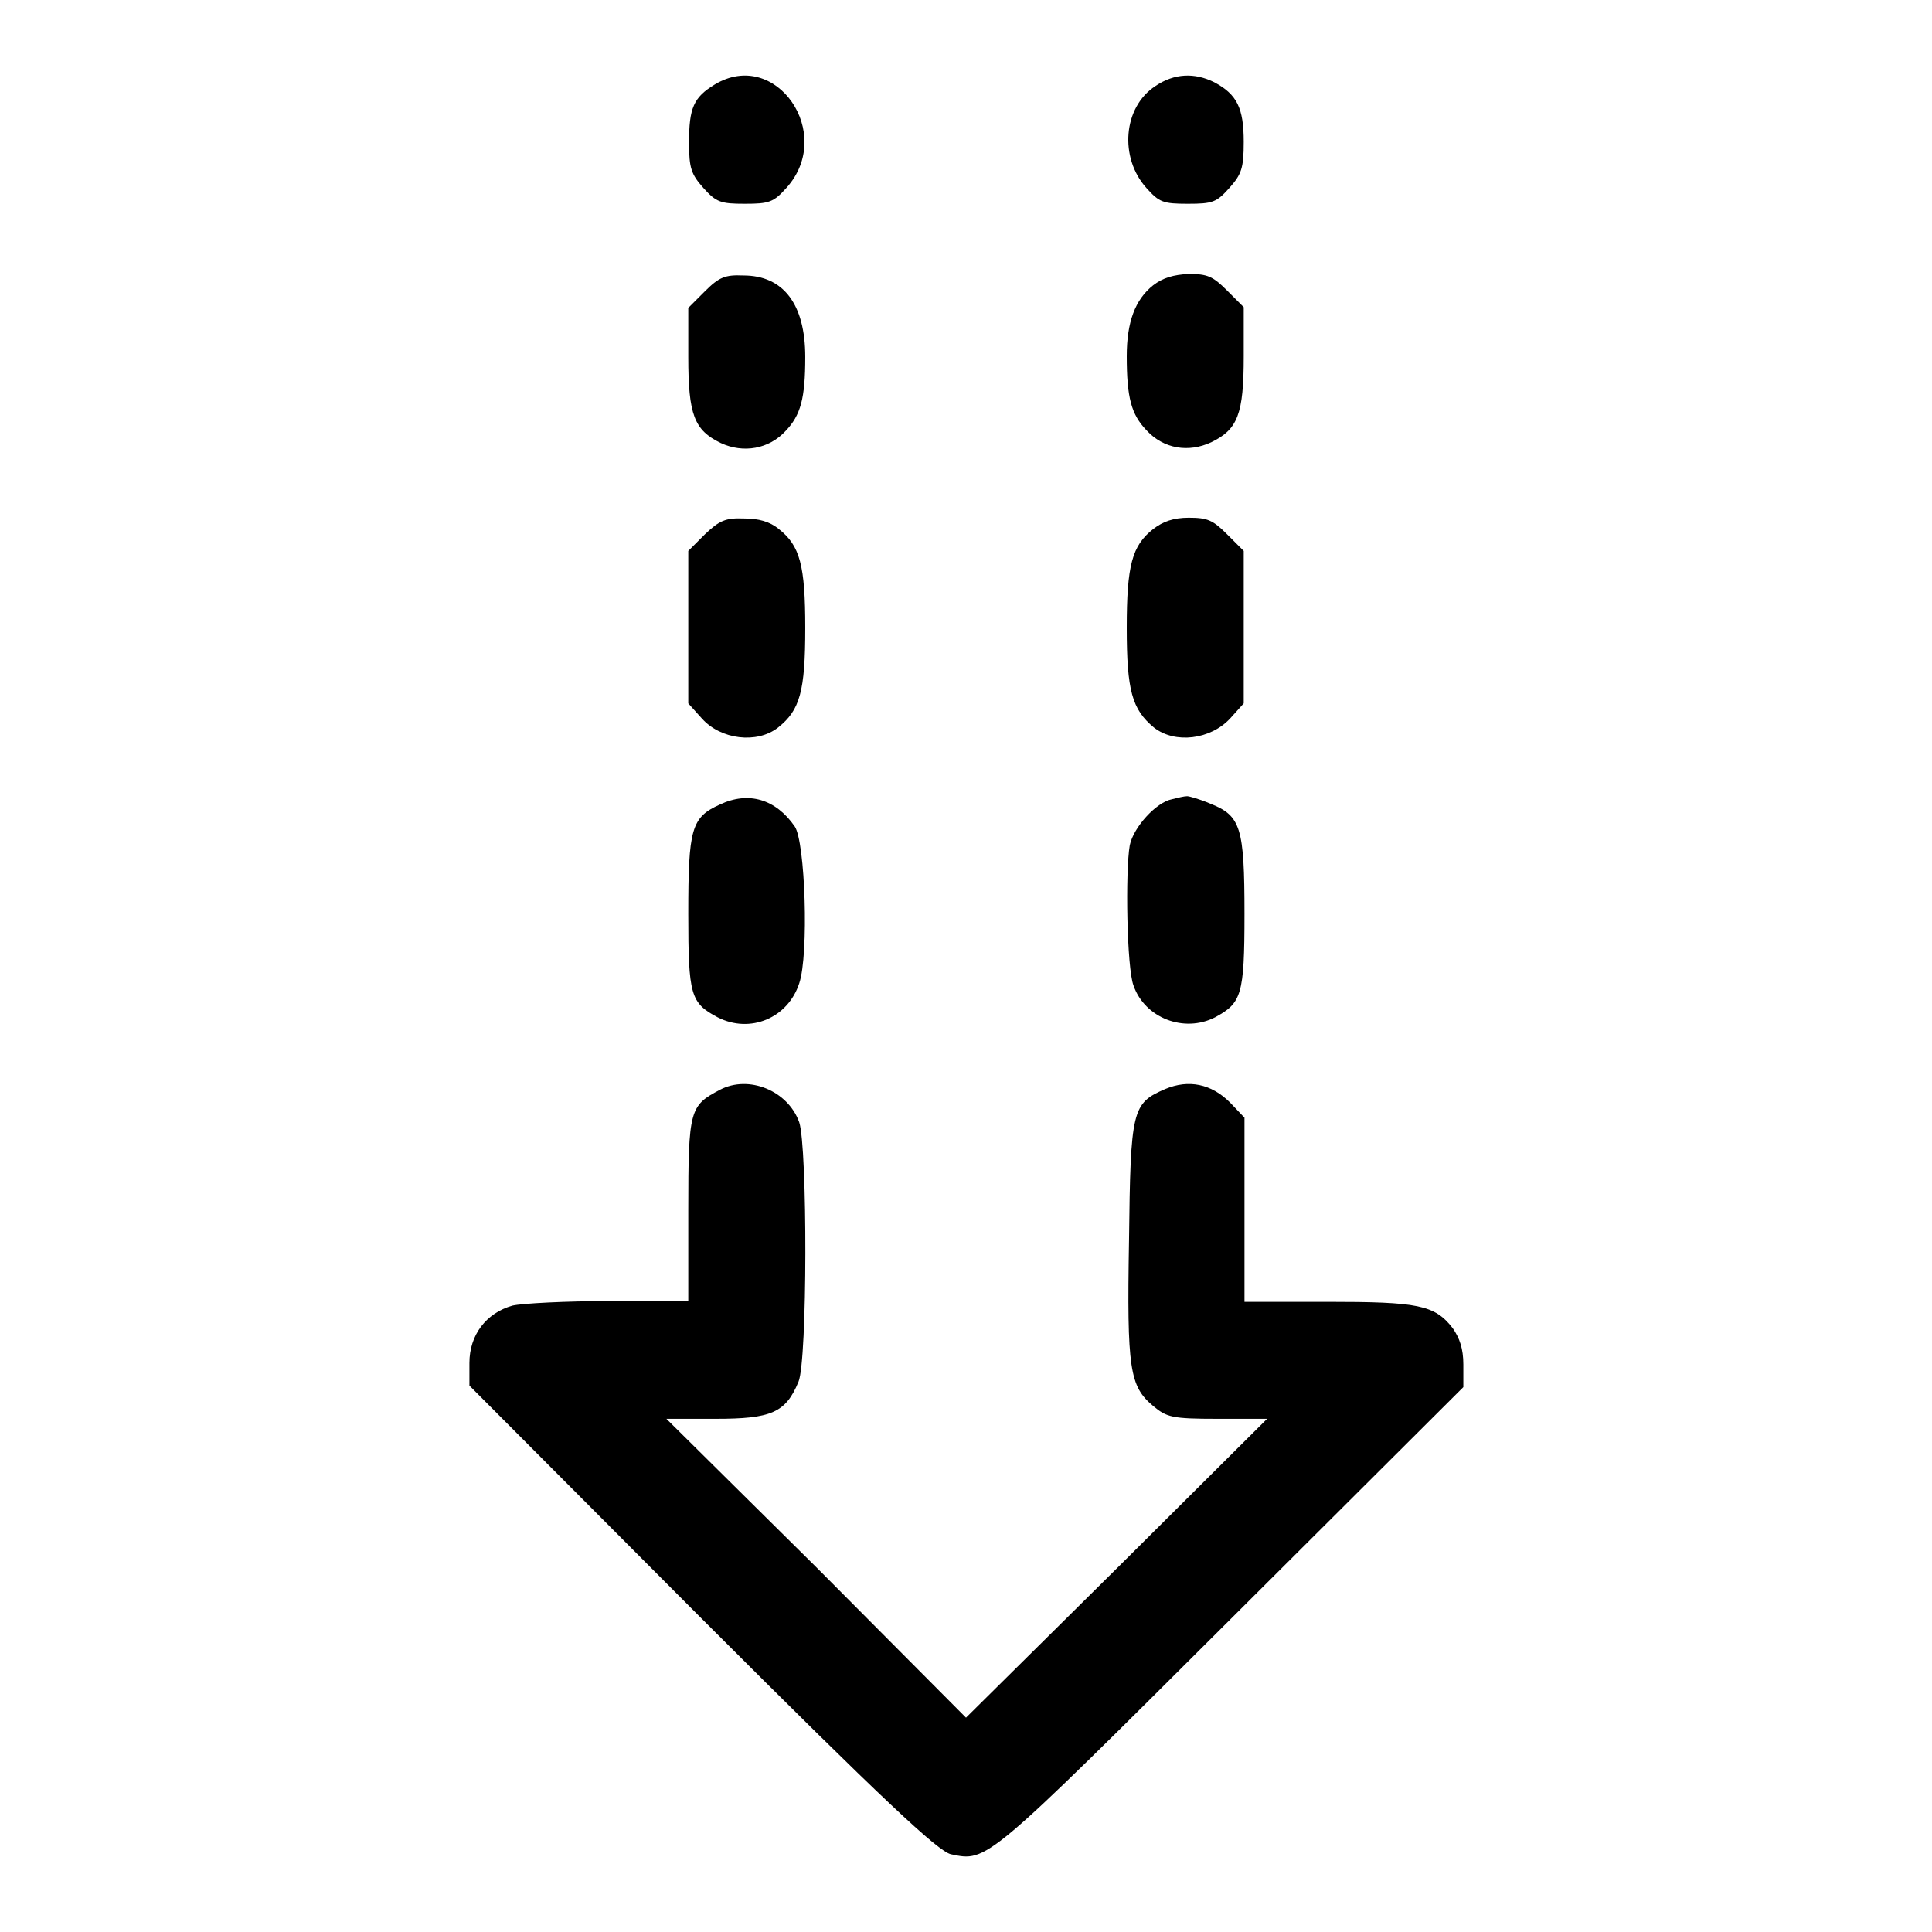
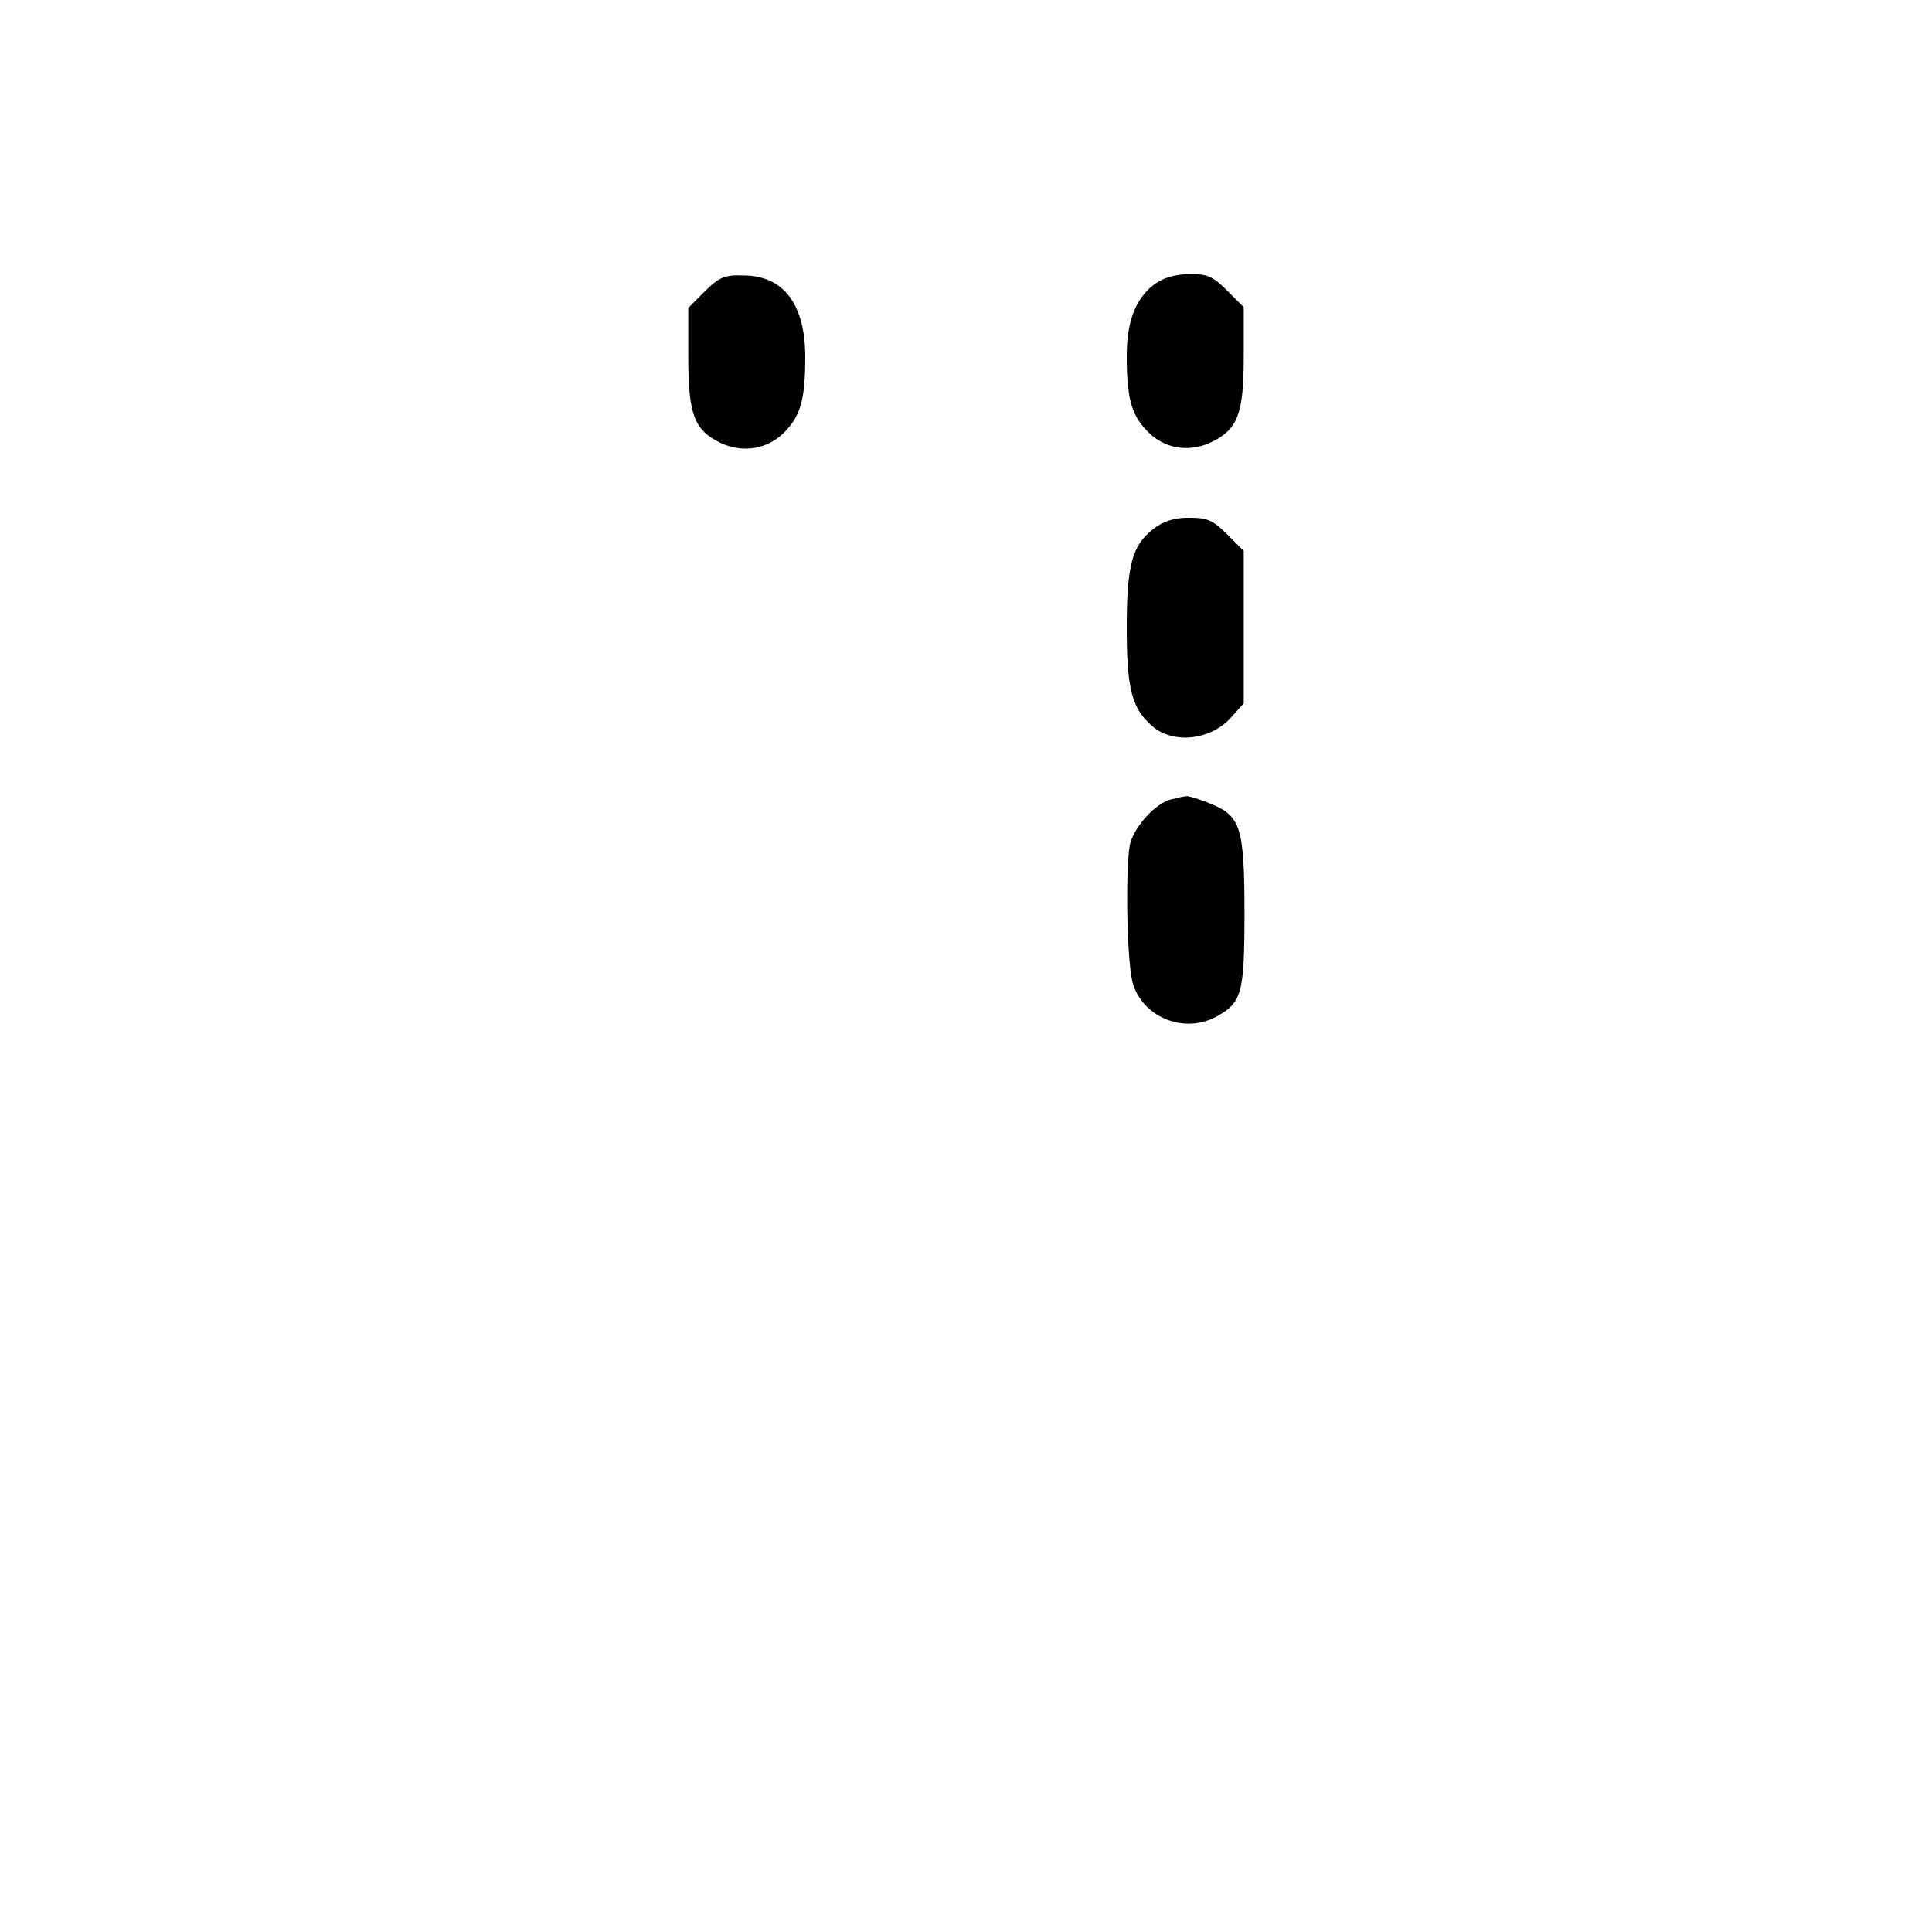
<svg xmlns="http://www.w3.org/2000/svg" version="1.1" x="0px" y="0px" viewBox="0 0 256 256" enable-background="new 0 0 256 256" xml:space="preserve">
  <g>
    <g>
      <g>
-         <path fill="#000000" d="M94.7,11.2c-2.8,1.7-3.4,3.1-3.4,7.7c0,3.4,0.3,4.2,1.9,6c1.7,1.9,2.3,2.1,5.5,2.1s3.8-0.2,5.5-2.1C110.7,17.7,102.8,6.3,94.7,11.2z" />
-         <path fill="#000000" d="M153.1,11.4c-4.3,2.8-4.8,9.5-1.2,13.5c1.7,1.9,2.2,2.1,5.5,2.1s3.8-0.2,5.5-2.1c1.6-1.8,1.9-2.6,1.9-6.1c0-4.5-0.9-6.3-3.9-7.9C158.3,9.6,155.6,9.7,153.1,11.4z" />
        <path fill="#000000" d="M93.4,38.6l-2.2,2.2v6.5c0,7.7,0.8,9.7,4.3,11.4c3,1.4,6.4,0.8,8.6-1.6c2-2.1,2.6-4.3,2.6-9.8c0-7-2.9-10.8-8.2-10.8C96.1,36.4,95.3,36.7,93.4,38.6z" />
        <path fill="#000000" d="M152.8,37.8c-2.4,1.9-3.5,4.9-3.5,9.4c0,5.5,0.6,7.7,2.6,9.8c2.3,2.5,5.6,3,8.6,1.6c3.5-1.7,4.3-3.7,4.3-11.4v-6.5l-2.2-2.2c-1.9-1.9-2.6-2.2-5.1-2.2C155.5,36.4,154.1,36.8,152.8,37.8z" />
-         <path fill="#000000" d="M93.4,70.8L91.2,73v10.1v10.1l1.8,2c2.5,2.8,7.3,3.4,10.1,1.2c2.9-2.3,3.6-4.8,3.6-13.2c0-8.3-0.7-10.9-3.5-13.1c-1.2-1-2.7-1.4-4.6-1.4C96.1,68.6,95.3,69,93.4,70.8z" />
        <path fill="#000000" d="M152.8,70.1c-2.8,2.2-3.5,4.8-3.5,13.1c0,8.3,0.7,10.8,3.6,13.2c2.8,2.2,7.5,1.6,10.1-1.2l1.8-2V83.1V73l-2.2-2.2c-1.9-1.9-2.6-2.2-5.1-2.2C155.5,68.6,154.1,69.1,152.8,70.1z" />
-         <path fill="#000000" d="M95.4,106.6c-3.8,1.7-4.2,3.2-4.2,14.5c0,10.8,0.3,11.8,3.9,13.7c4.3,2.2,9.3,0.1,10.8-4.5c1.3-3.8,0.8-18.8-0.6-20.8C102.8,105.9,99.2,104.8,95.4,106.6z" />
        <path fill="#000000" d="M155.3,105.9c-2.1,0.4-5.1,3.7-5.6,6.1c-0.6,3.4-0.4,16.3,0.5,18.6c1.5,4.3,6.7,6.3,10.8,4.2c3.5-1.9,3.9-2.9,3.9-13.7c0-11.5-0.5-13-4.5-14.6c-1.4-0.6-2.8-1-3.1-1C156.9,105.5,156.1,105.7,155.3,105.9z" />
-         <path fill="#000000" d="M95.4,144.4c-4,2.1-4.2,2.6-4.2,15.9v12.1H80.8c-5.8,0-11.6,0.3-12.9,0.6c-3.5,1-5.7,3.9-5.7,7.6v3L93,214.5c24.3,24.3,31.3,30.8,33,31.2c4.8,1,4.5,1.3,37.1-31.2l30.8-30.7v-3c0-2.1-0.5-3.5-1.4-4.8c-2.4-3.1-4.6-3.5-16.6-3.5h-11v-12.2v-12.2l-1.9-2c-2.5-2.5-5.5-3.1-8.6-1.8c-4.4,1.9-4.6,2.7-4.8,20.1c-0.3,17.1,0.1,19.3,3.2,21.9c1.8,1.5,2.5,1.7,8.5,1.7h6.6l-19.9,19.8L128,227.6l-19.8-19.9L88.3,188h6.5c7.4,0,9.3-0.8,11-4.9c1.2-2.8,1.2-31.1,0.1-34.4C104.4,144.5,99.2,142.4,95.4,144.4z" />
      </g>
    </g>
  </g>
</svg>